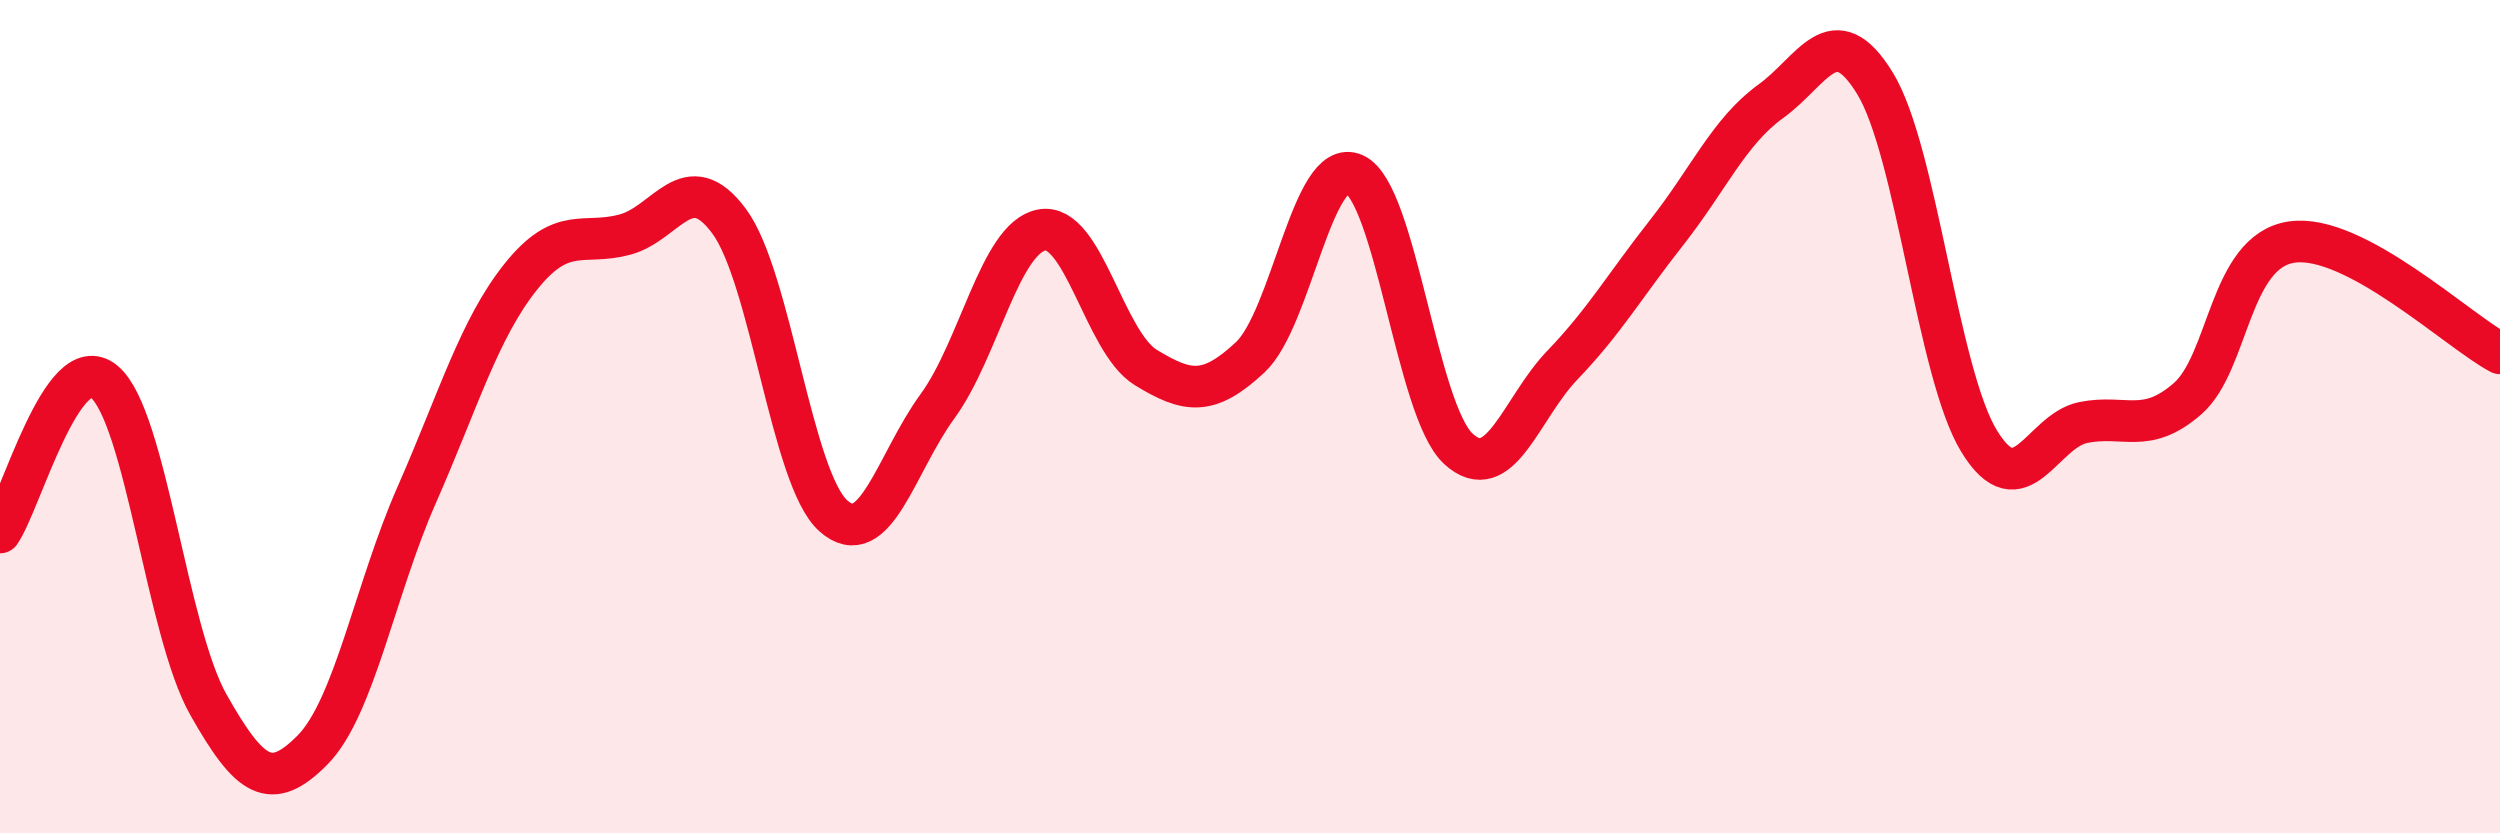
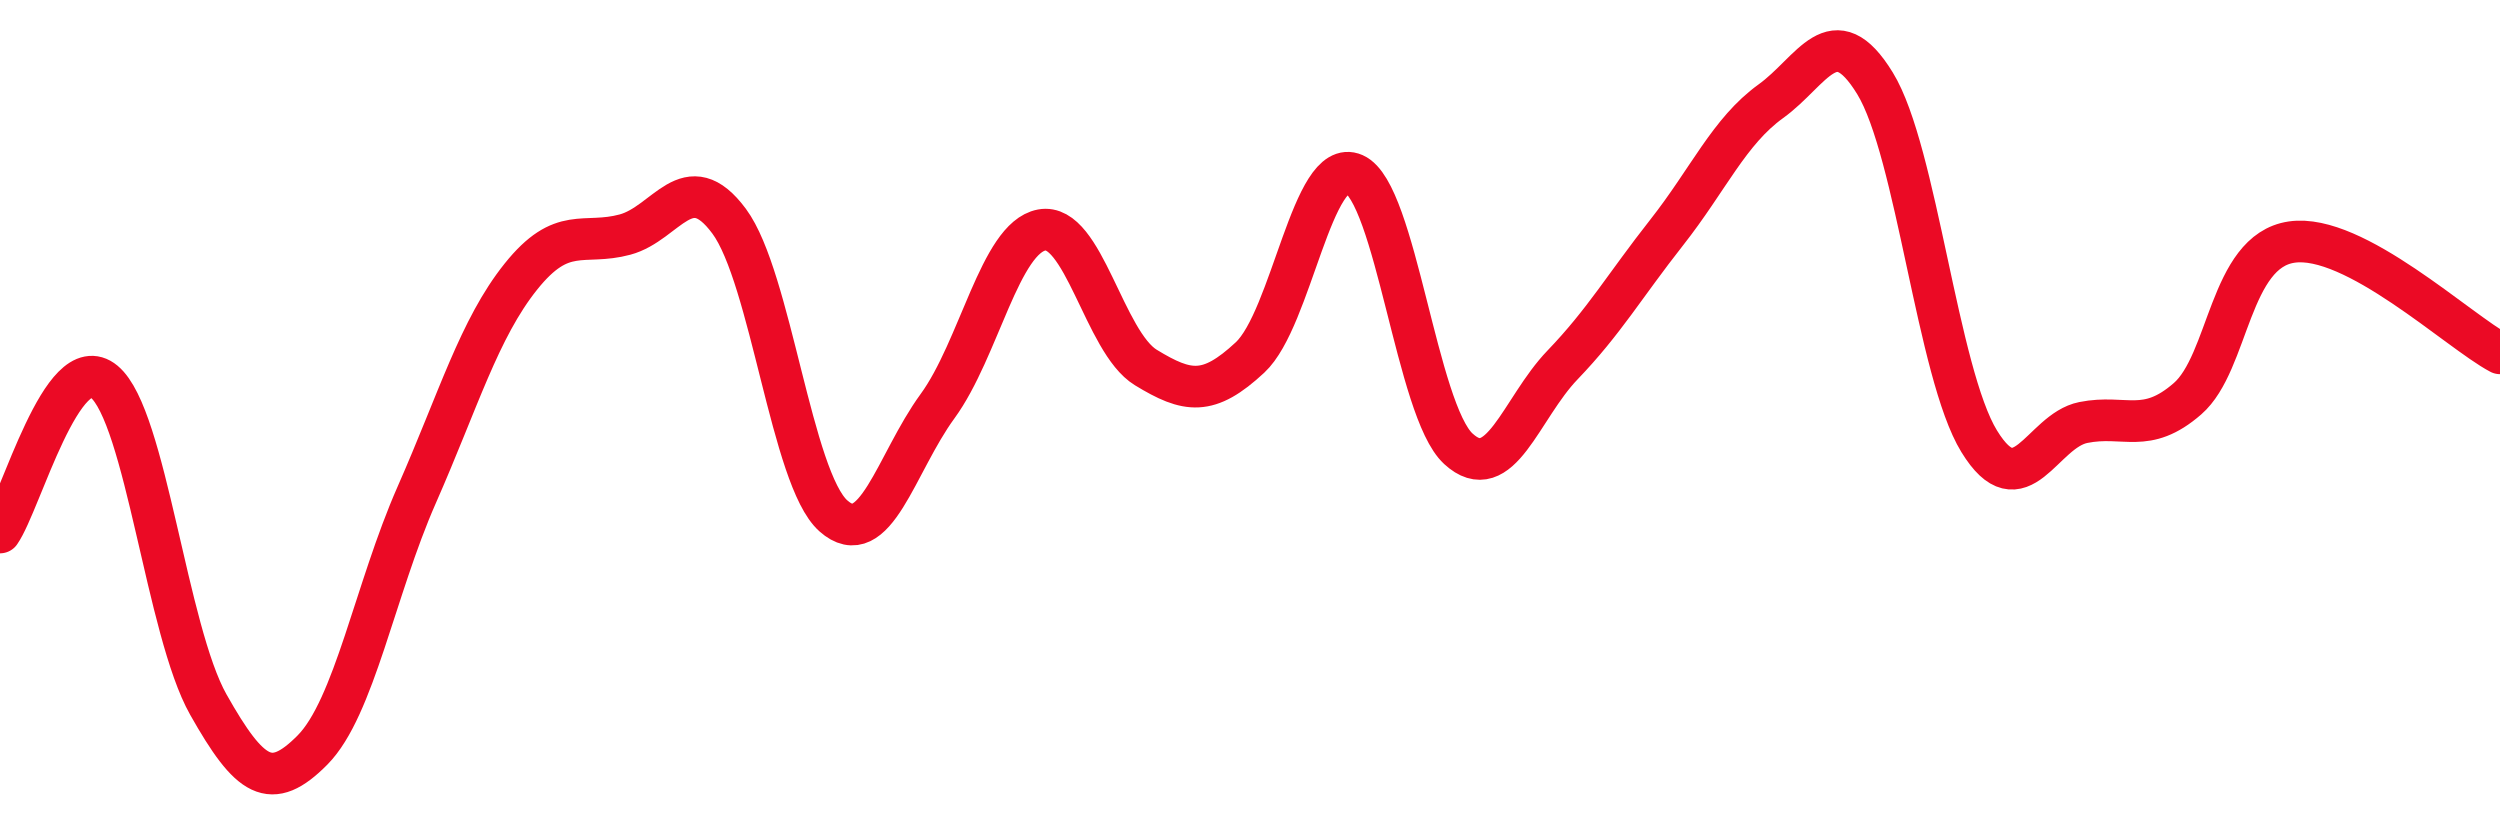
<svg xmlns="http://www.w3.org/2000/svg" width="60" height="20" viewBox="0 0 60 20">
-   <path d="M 0,12.78 C 0.5,12.06 1.5,8.33 2.5,9.16 C 3.5,9.99 4,15.14 5,16.91 C 6,18.68 6.5,19.01 7.5,18 C 8.5,16.99 9,14.15 10,11.88 C 11,9.61 11.5,7.89 12.5,6.64 C 13.5,5.39 14,5.9 15,5.63 C 16,5.36 16.5,3.96 17.5,5.31 C 18.5,6.66 19,11.49 20,12.38 C 21,13.27 21.5,11.12 22.5,9.75 C 23.5,8.38 24,5.71 25,5.52 C 26,5.33 26.5,8.21 27.5,8.82 C 28.5,9.43 29,9.51 30,8.58 C 31,7.65 31.5,3.74 32.5,4.18 C 33.5,4.62 34,9.85 35,10.77 C 36,11.69 36.5,9.8 37.5,8.76 C 38.5,7.72 39,6.85 40,5.58 C 41,4.31 41.5,3.15 42.5,2.43 C 43.5,1.71 44,0.37 45,2 C 46,3.63 46.5,8.96 47.5,10.59 C 48.5,12.22 49,10.34 50,10.14 C 51,9.94 51.5,10.44 52.5,9.57 C 53.5,8.7 53.5,6.03 55,5.81 C 56.5,5.59 59,7.95 60,8.48L60 20L0 20Z" fill="#EB0A25" opacity="0.1" stroke-linecap="round" stroke-linejoin="round" />
  <path d="M 0,12.78 C 0.5,12.06 1.5,8.33 2.5,9.16 C 3.5,9.99 4,15.14 5,16.91 C 6,18.68 6.5,19.01 7.5,18 C 8.5,16.99 9,14.15 10,11.88 C 11,9.61 11.5,7.89 12.5,6.64 C 13.5,5.39 14,5.9 15,5.63 C 16,5.36 16.5,3.96 17.5,5.31 C 18.5,6.66 19,11.49 20,12.38 C 21,13.27 21.5,11.12 22.5,9.75 C 23.5,8.38 24,5.71 25,5.52 C 26,5.33 26.5,8.21 27.5,8.82 C 28.5,9.43 29,9.51 30,8.58 C 31,7.65 31.5,3.74 32.5,4.18 C 33.5,4.62 34,9.85 35,10.77 C 36,11.69 36.5,9.8 37.5,8.76 C 38.5,7.72 39,6.85 40,5.58 C 41,4.31 41.5,3.15 42.5,2.43 C 43.5,1.71 44,0.37 45,2 C 46,3.63 46.5,8.96 47.5,10.59 C 48.5,12.22 49,10.34 50,10.14 C 51,9.94 51.5,10.44 52.5,9.57 C 53.5,8.7 53.5,6.03 55,5.81 C 56.5,5.59 59,7.95 60,8.48" stroke="#EB0A25" stroke-width="1" fill="none" stroke-linecap="round" stroke-linejoin="round" />
</svg>